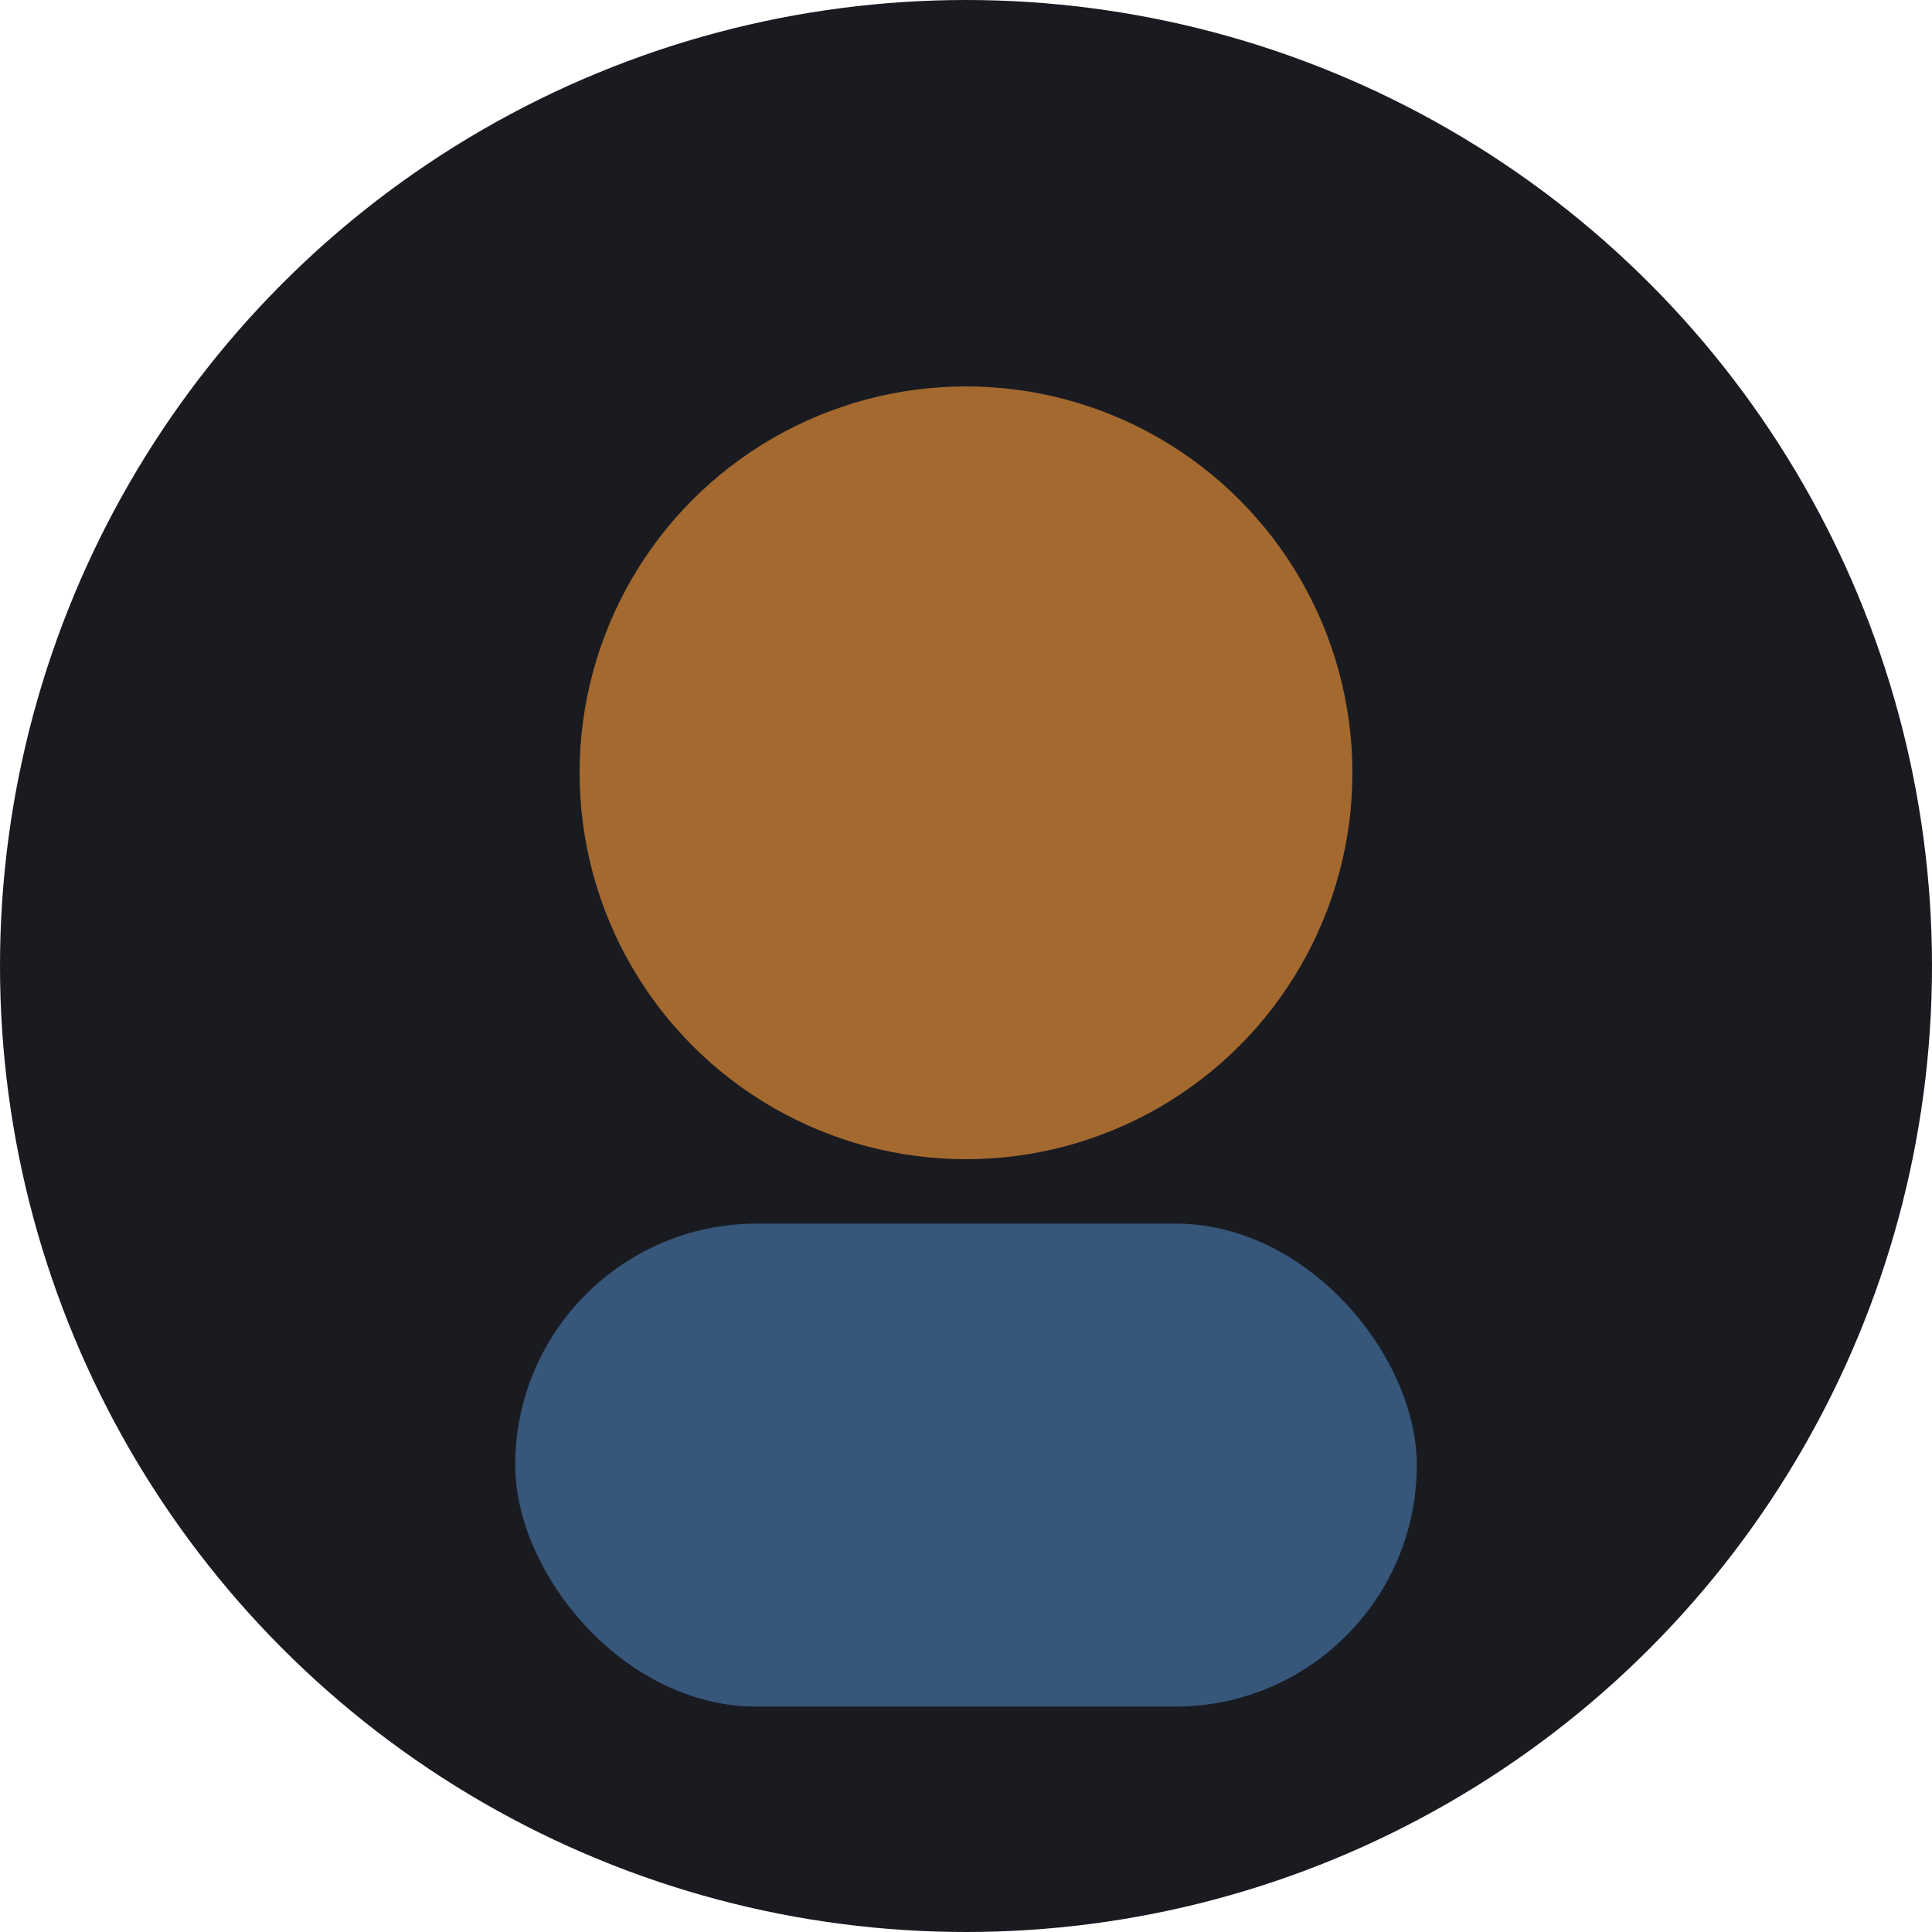
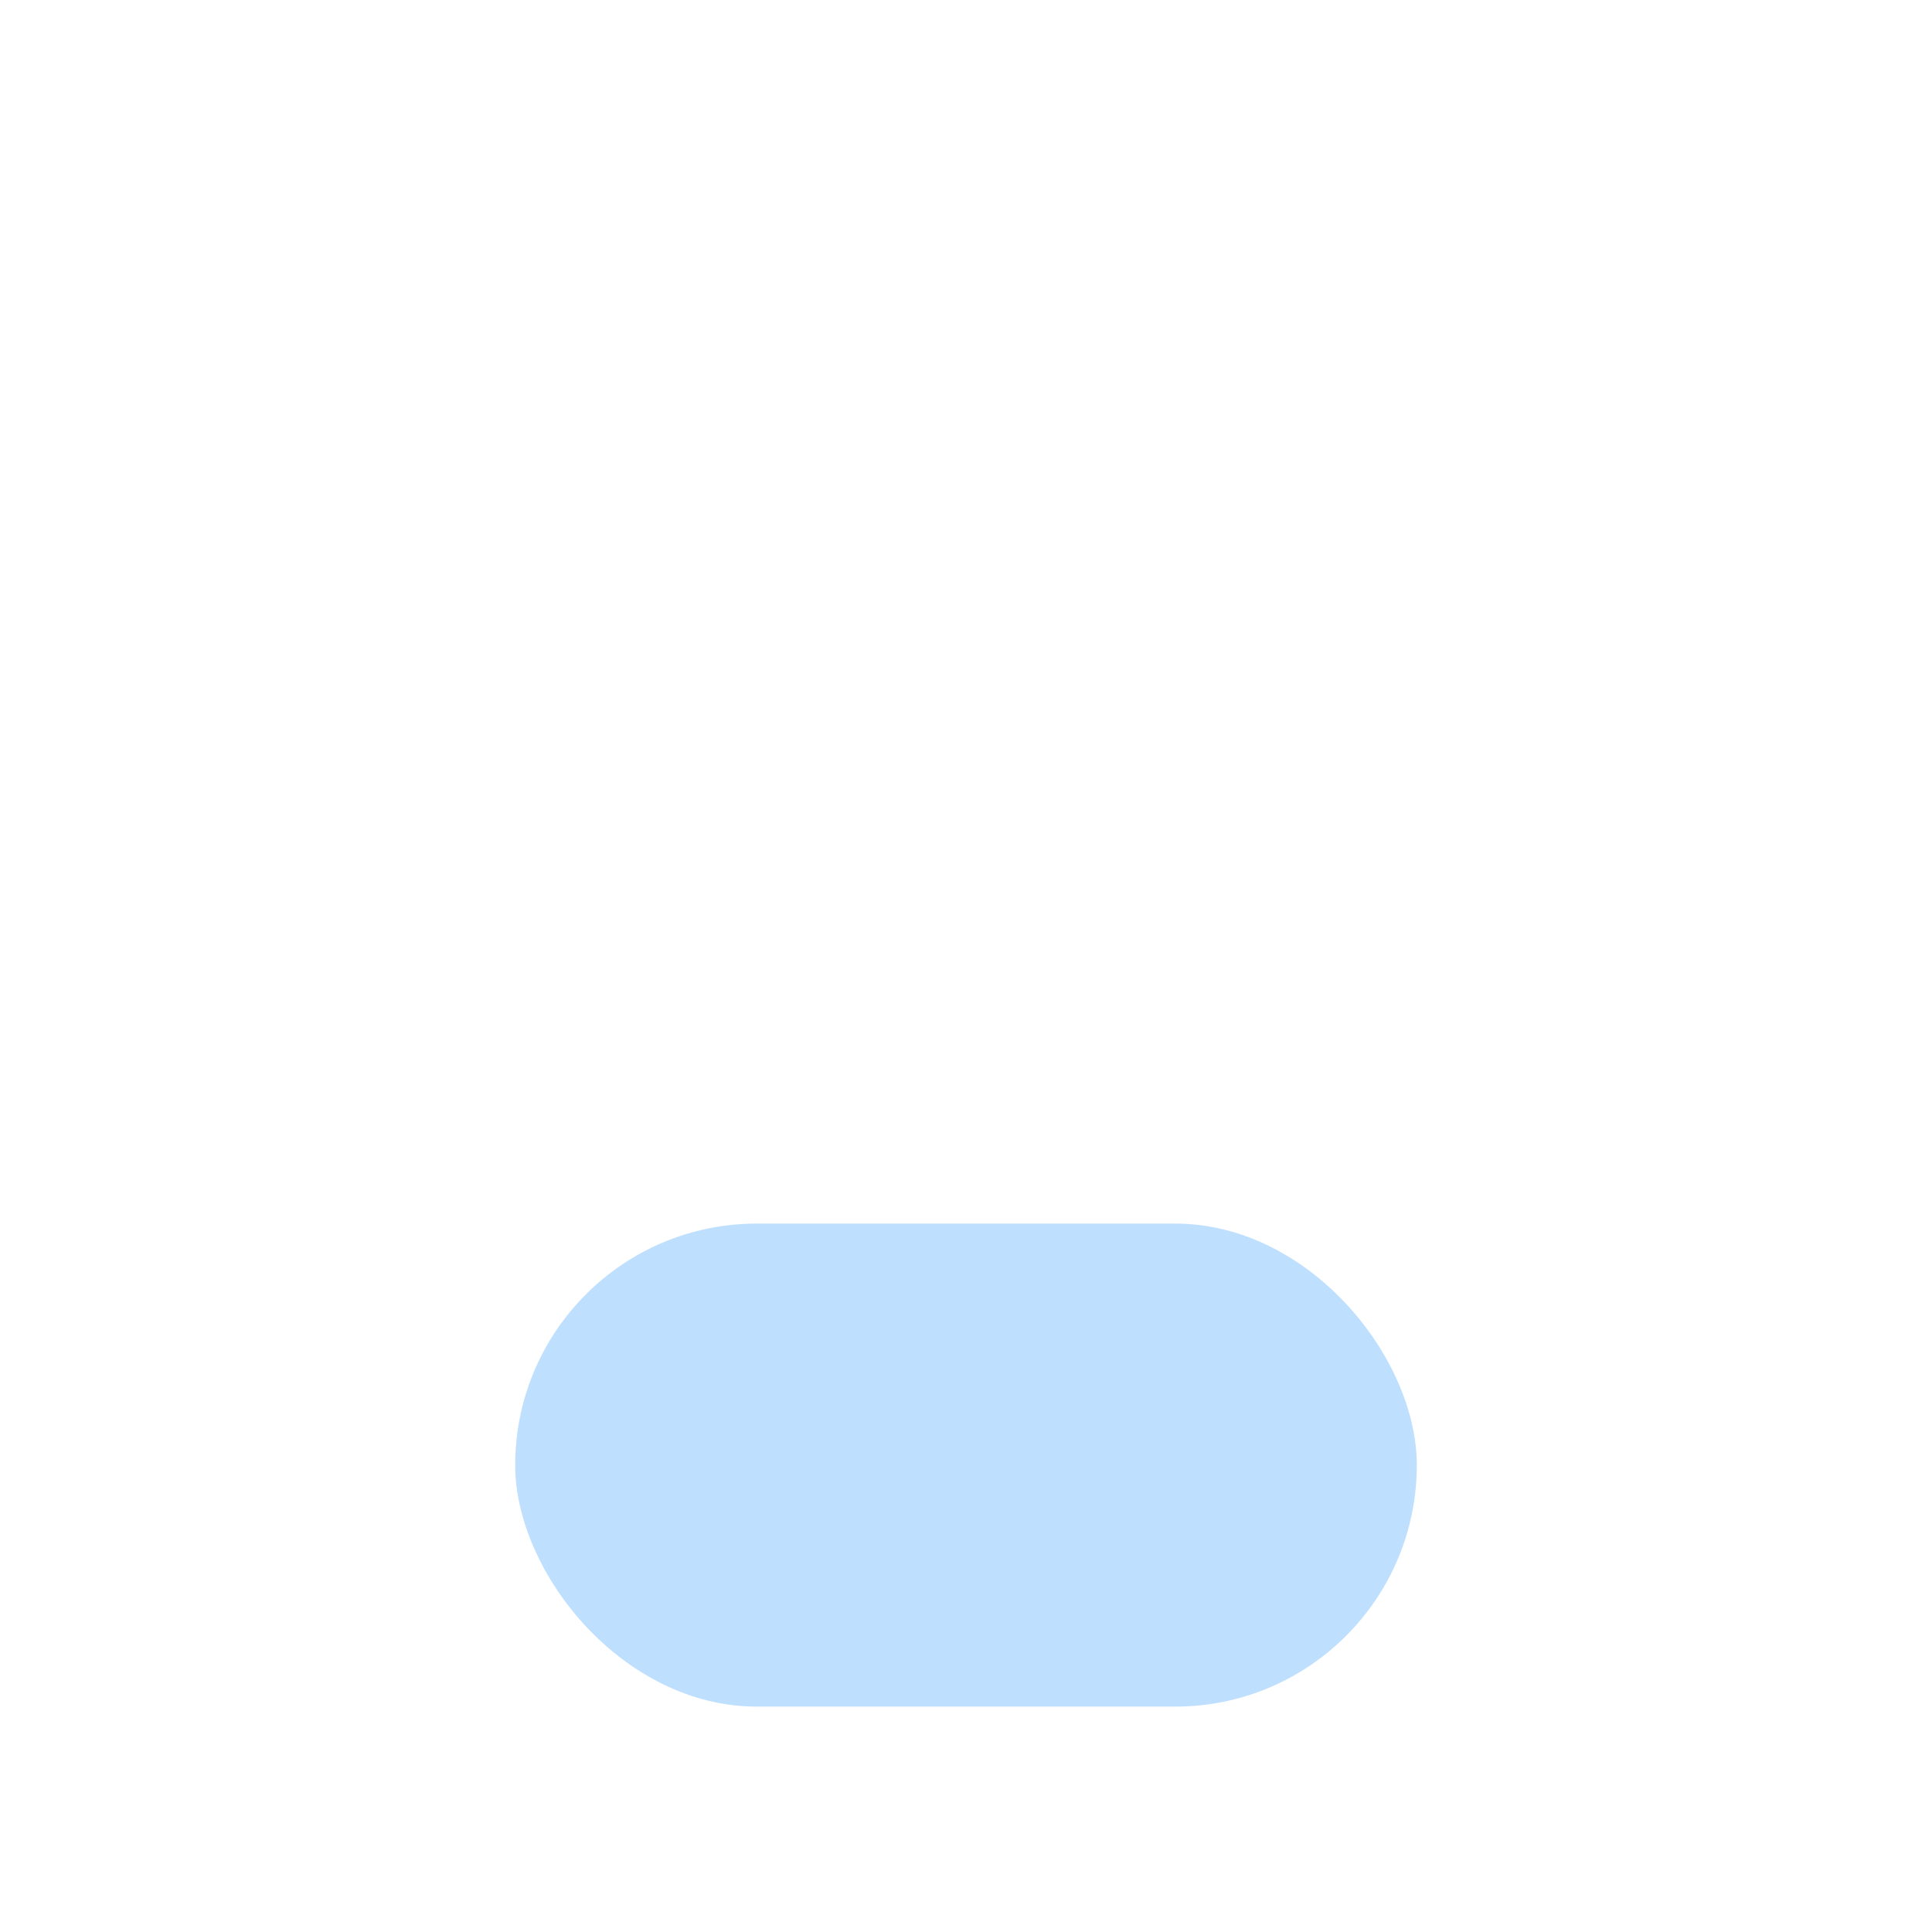
<svg xmlns="http://www.w3.org/2000/svg" width="120" height="120" viewBox="0 0 120 120" fill="none">
-   <circle cx="60" cy="60" r="60" fill="#1A1B21" />
-   <circle cx="60" cy="48" r="24" fill="#FF9D3A" opacity="0.6" />
  <rect x="32" y="76" width="56" height="30" rx="15" fill="#5FB0FF" opacity="0.4" />
</svg>